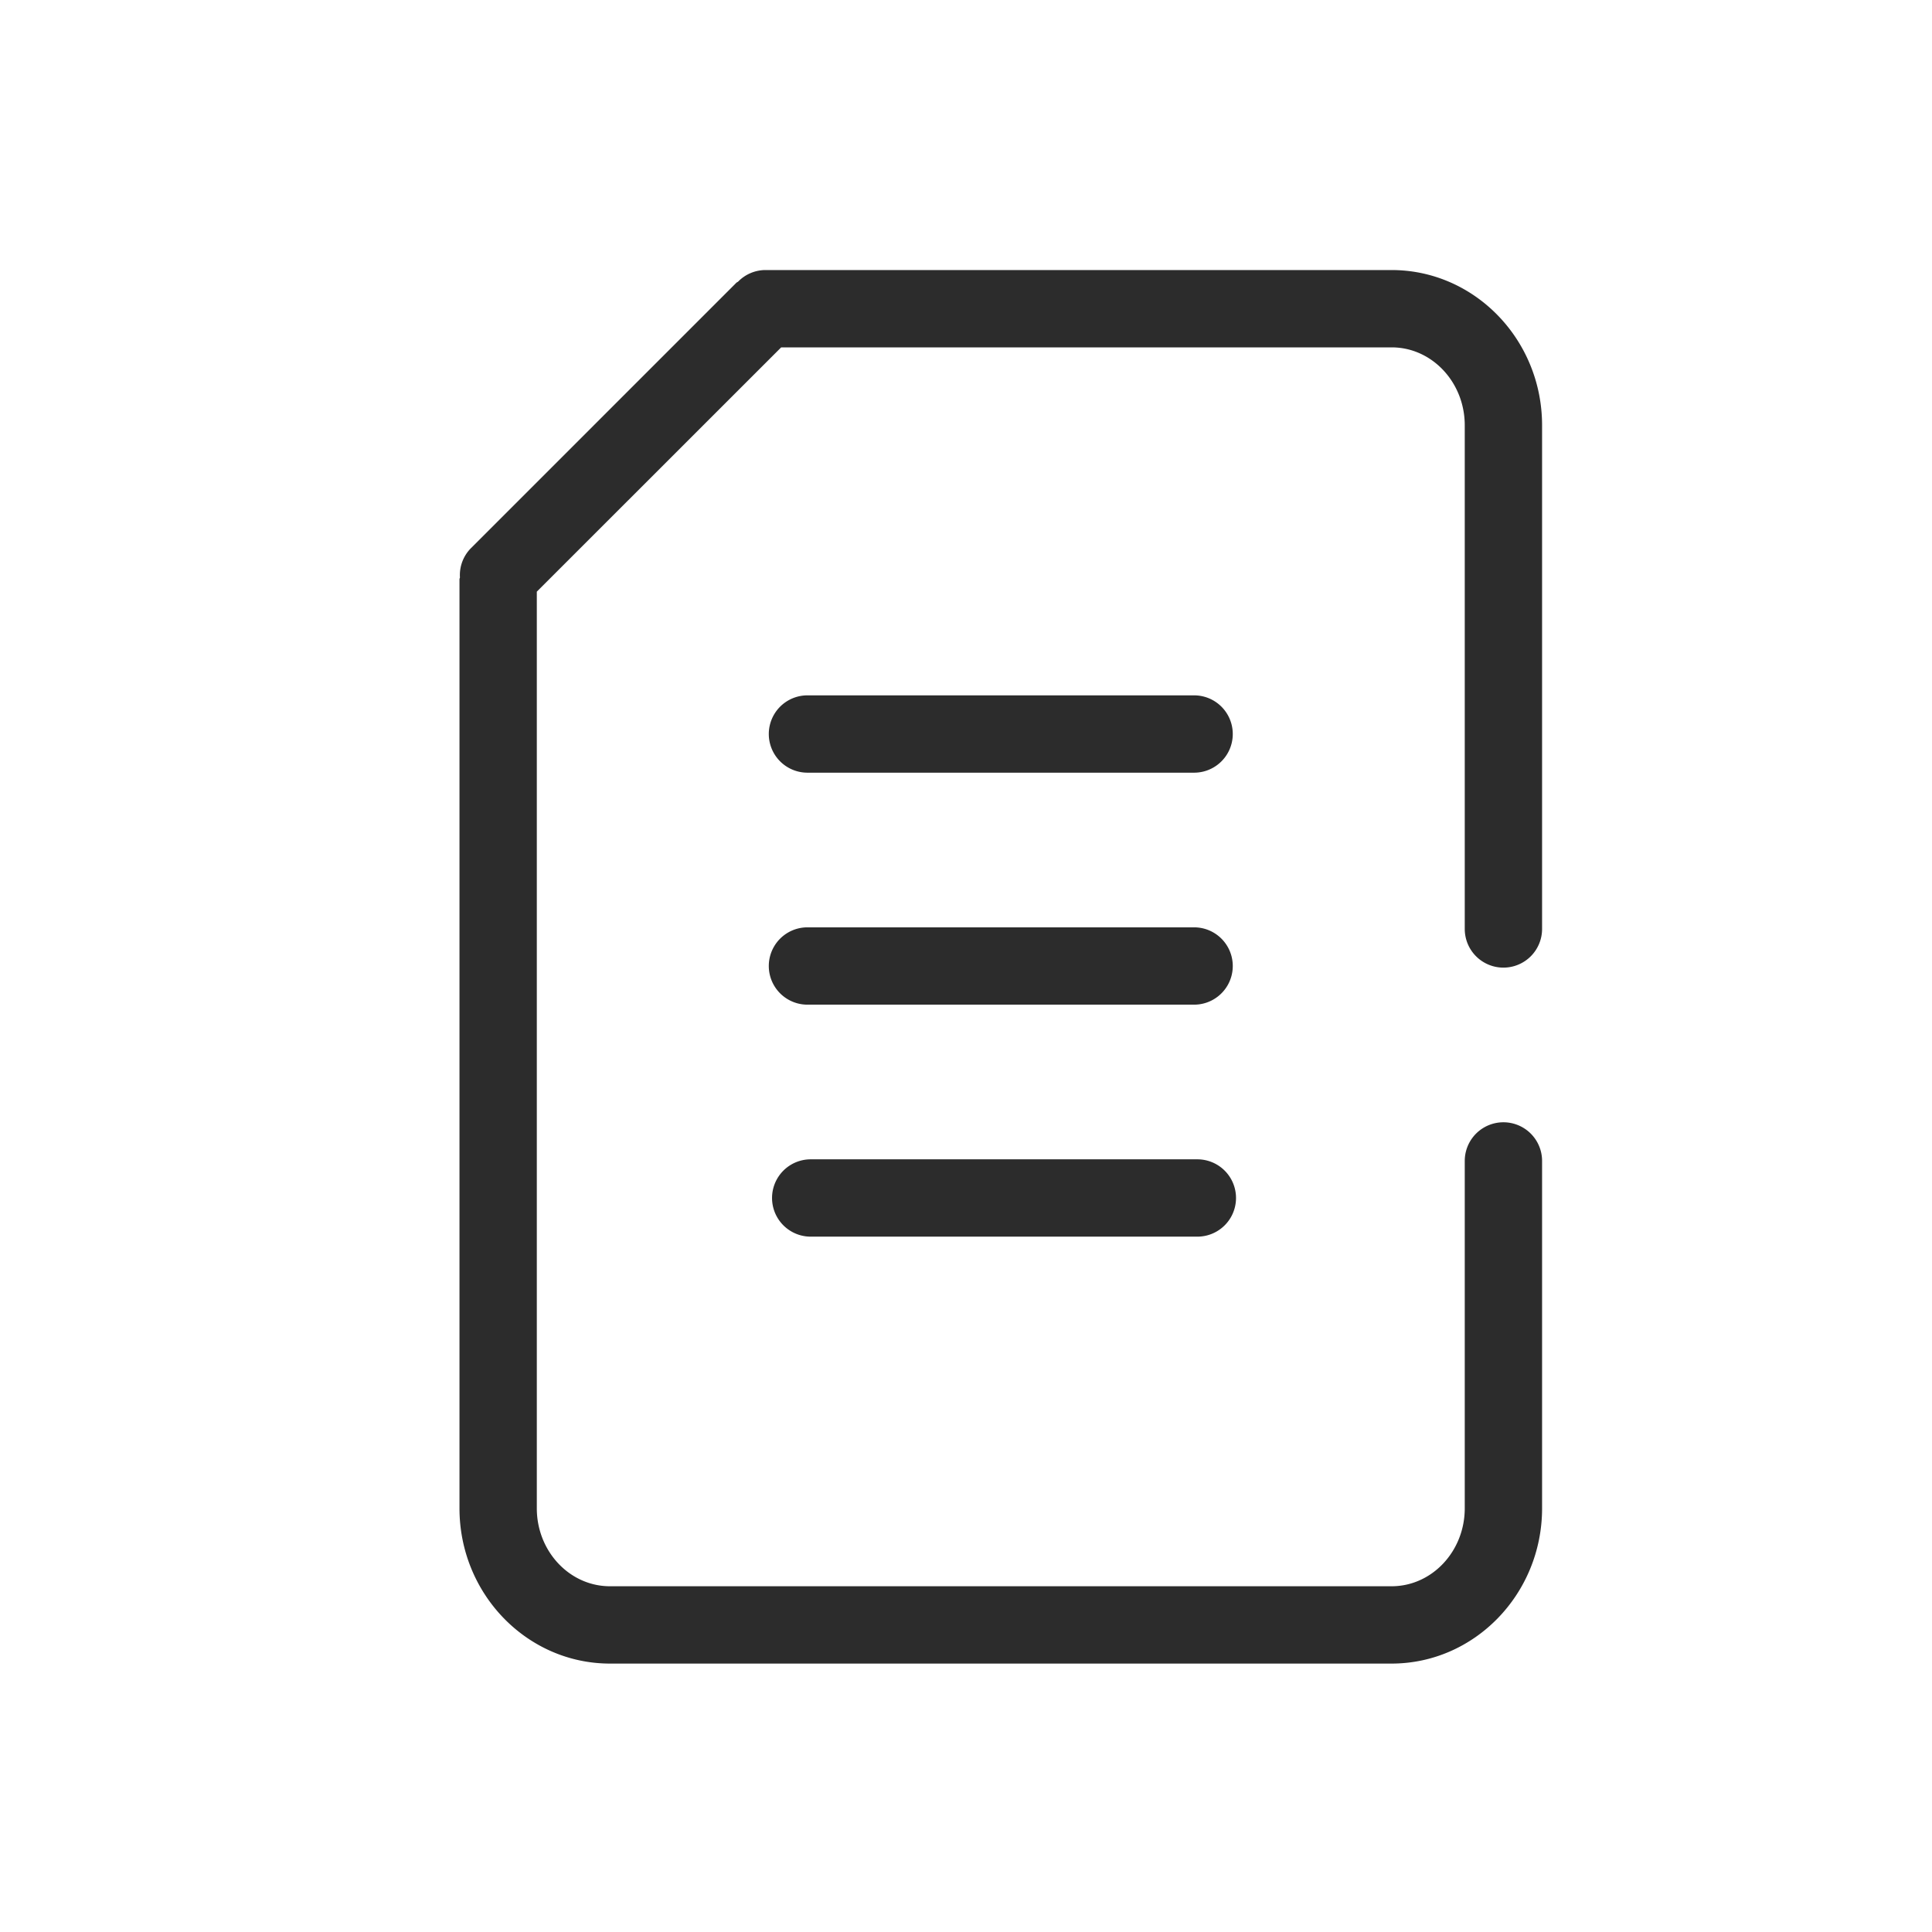
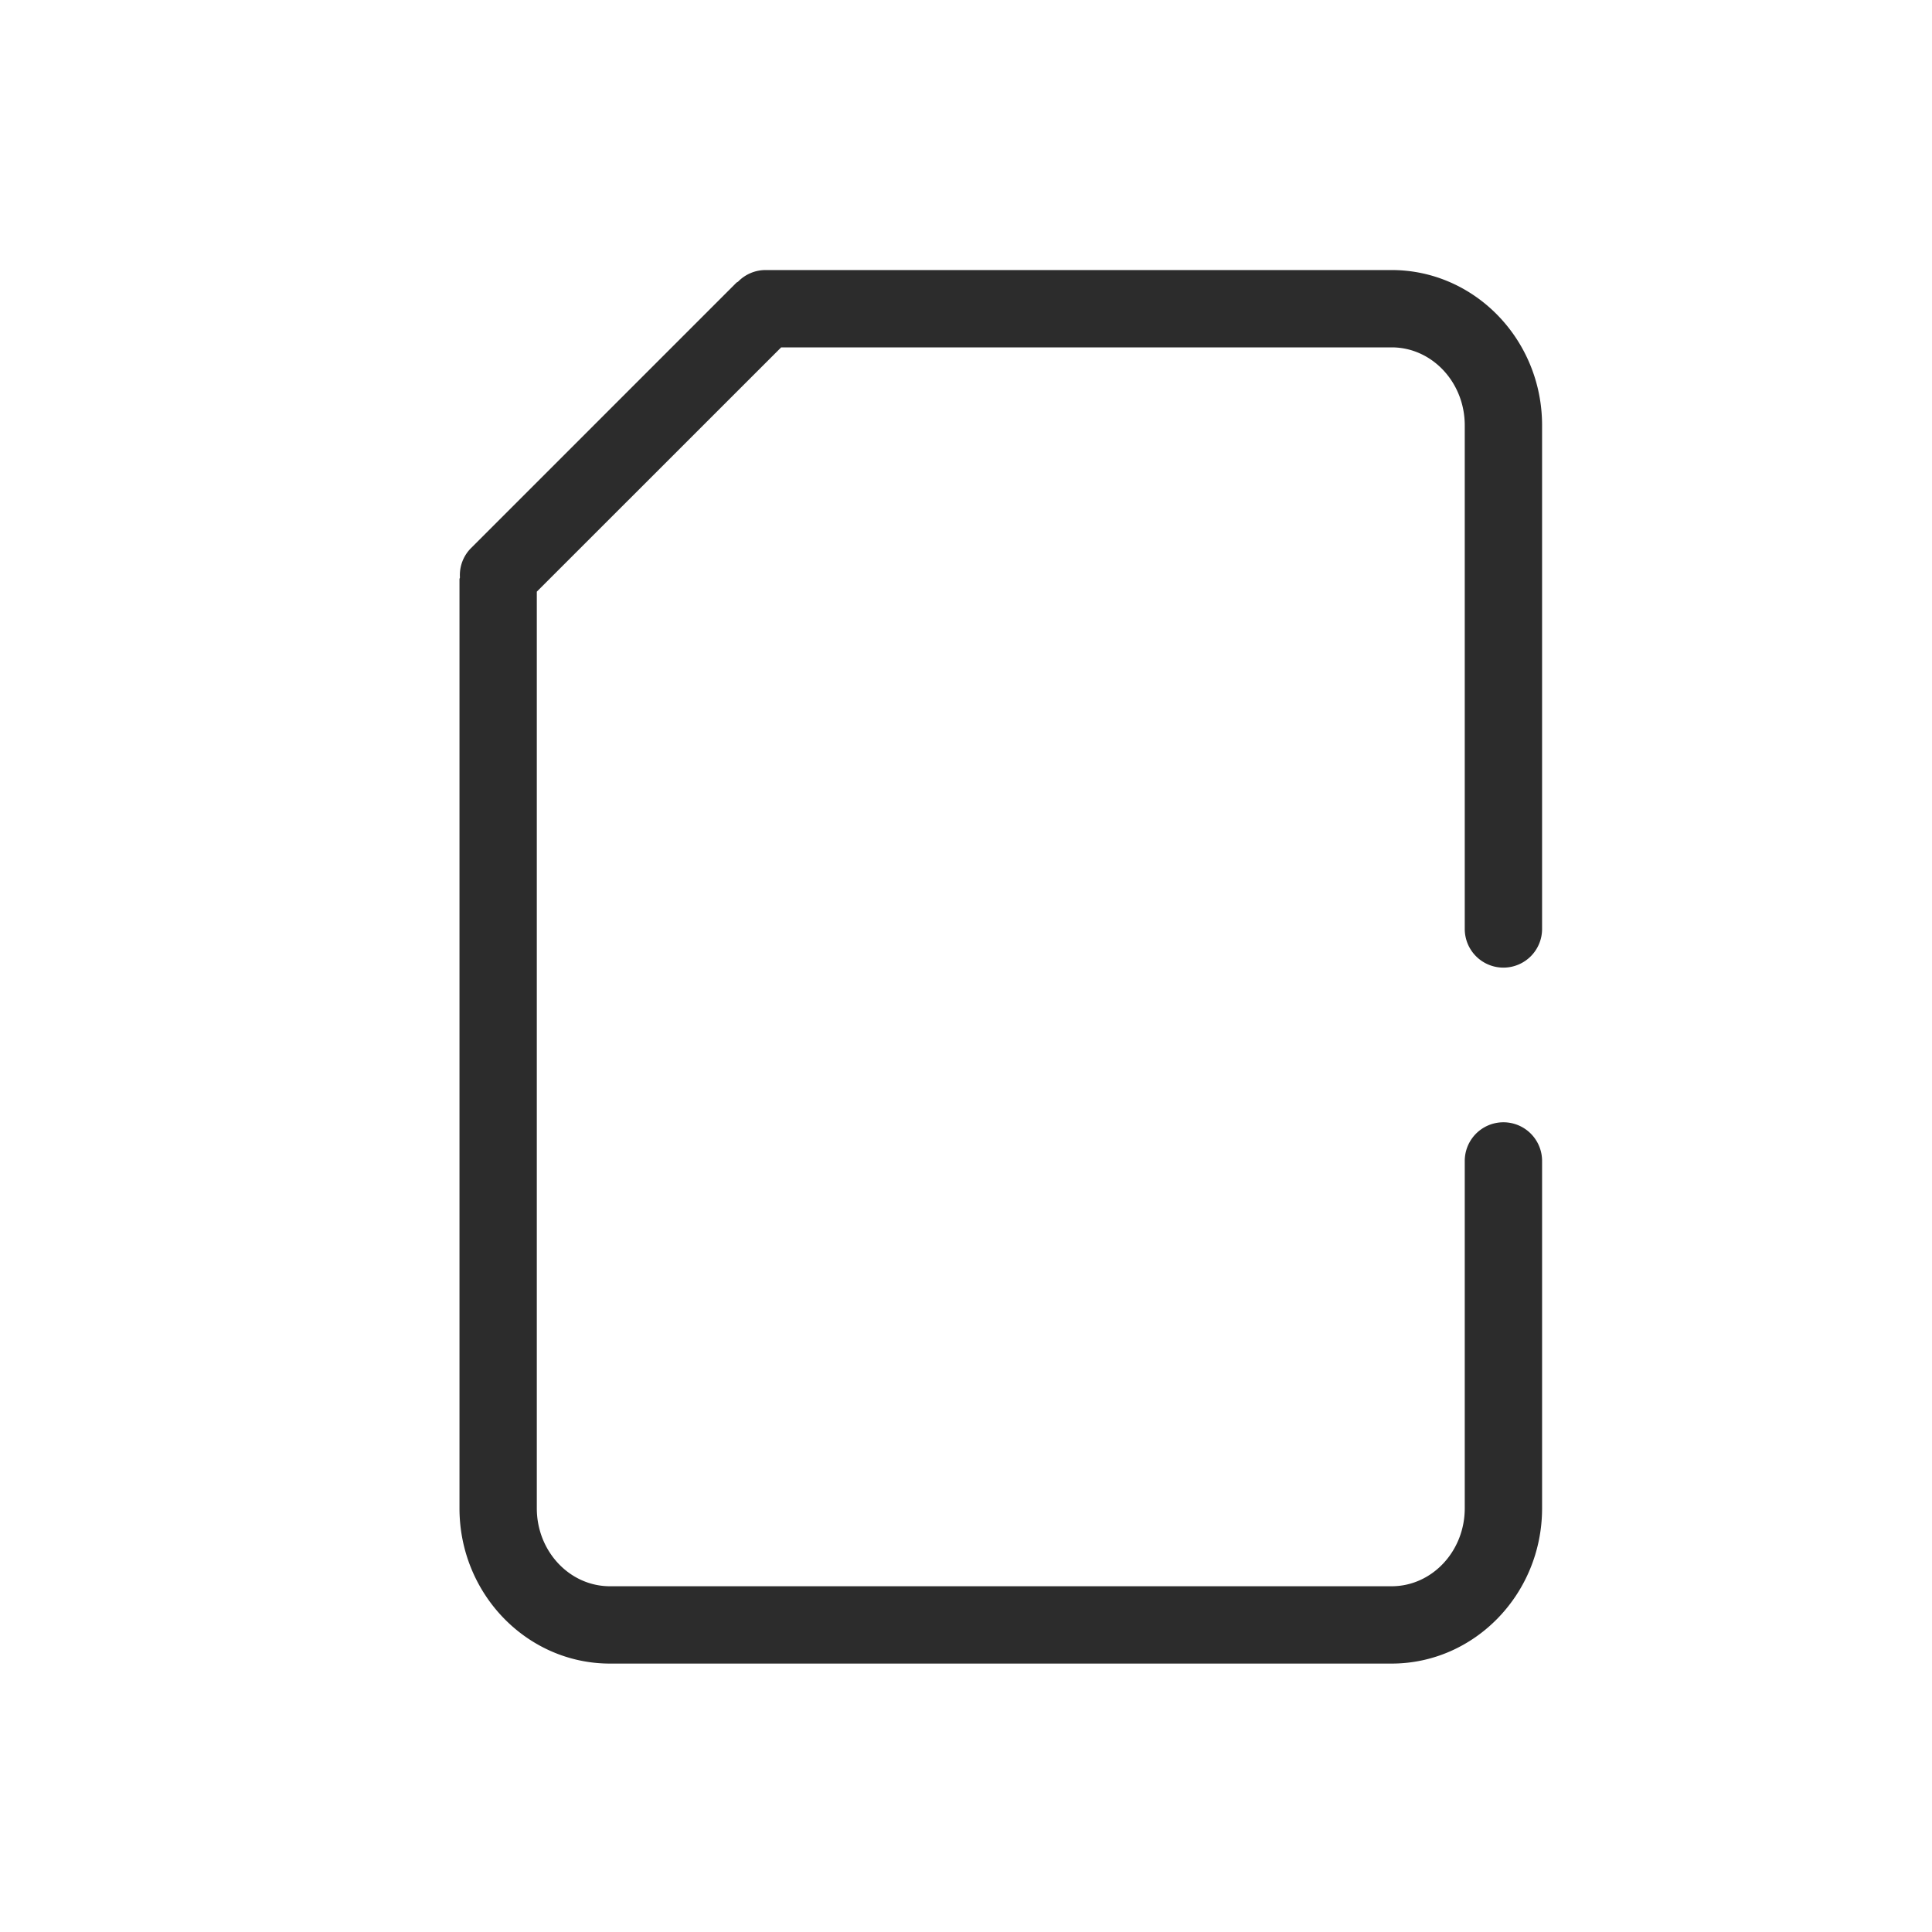
<svg xmlns="http://www.w3.org/2000/svg" t="1686831284846" class="icon" viewBox="0 0 1066 1024" version="1.1" p-id="5536" width="200" height="200">
  <path d="M829.525 512.896a21.333 21.333 0 0 0 21.333-21.333V213.675C850.859 166.443 813.653 128 767.829 128H422.4a21.163 21.163 0 0 0-15.147 6.4c-0.299 0.256-0.683 0.341-0.939 0.597L259.755 281.557a21.077 21.077 0 0 0-5.973 16.085c-0.085 0.341-0.256 0.64-0.256 1.024v512.555c0 47.232 37.248 85.675 83.029 85.675h431.275c45.781 0 83.029-38.443 83.029-85.675v-191.659a21.333 21.333 0 0 0-42.667 0v191.659c0 23.723-18.091 43.008-40.363 43.008H336.555c-22.272 0-40.363-19.285-40.363-43.008V305.451L431.019 170.667h336.853c22.229 0 40.32 19.285 40.32 43.008v277.888a21.333 21.333 0 0 0 21.333 21.333" fill="#2c2c2c" p-id="5537" />
-   <path d="M445.525 405.333h213.333a21.333 21.333 0 0 0 0-42.667h-213.333a21.333 21.333 0 0 0 0 42.667M445.525 533.333h213.333a21.333 21.333 0 0 0 0-42.667h-213.333a21.333 21.333 0 0 0 0 42.667M447.317 661.333h213.333a21.333 21.333 0 0 0 0-42.667h-213.333a21.333 21.333 0 0 0 0 42.667" fill="#2c2c2c" p-id="5538" />
</svg>